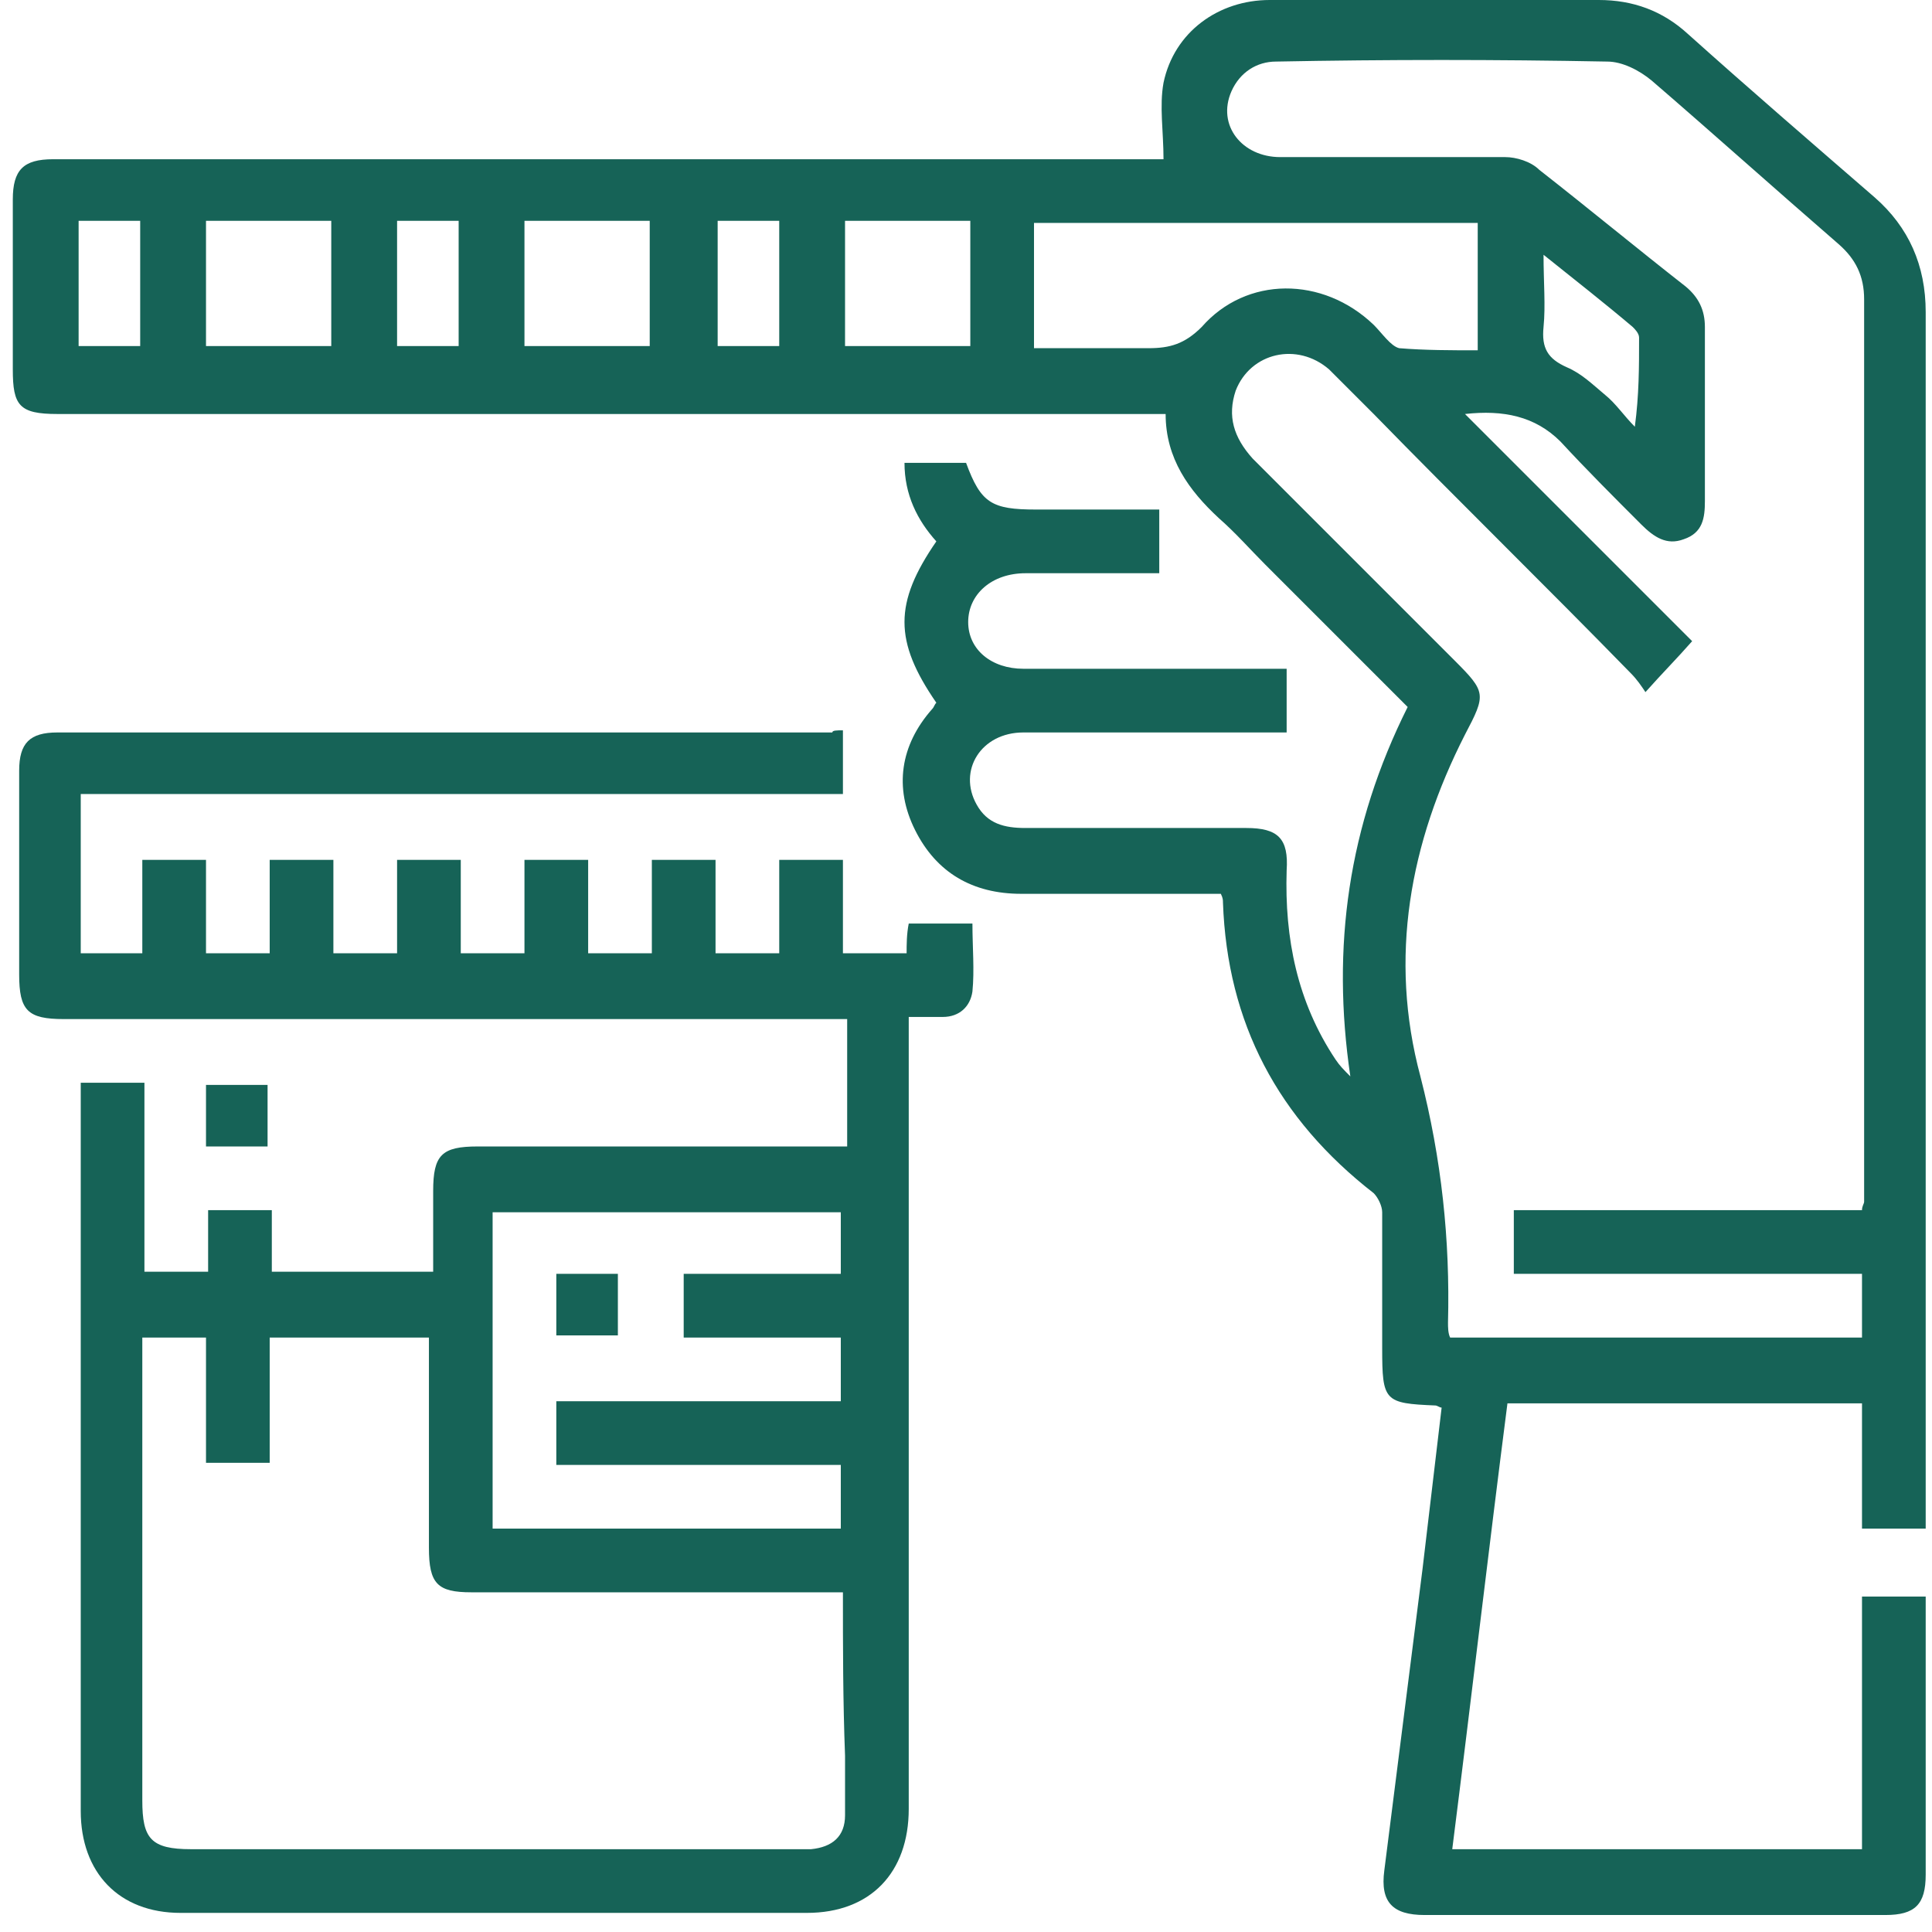
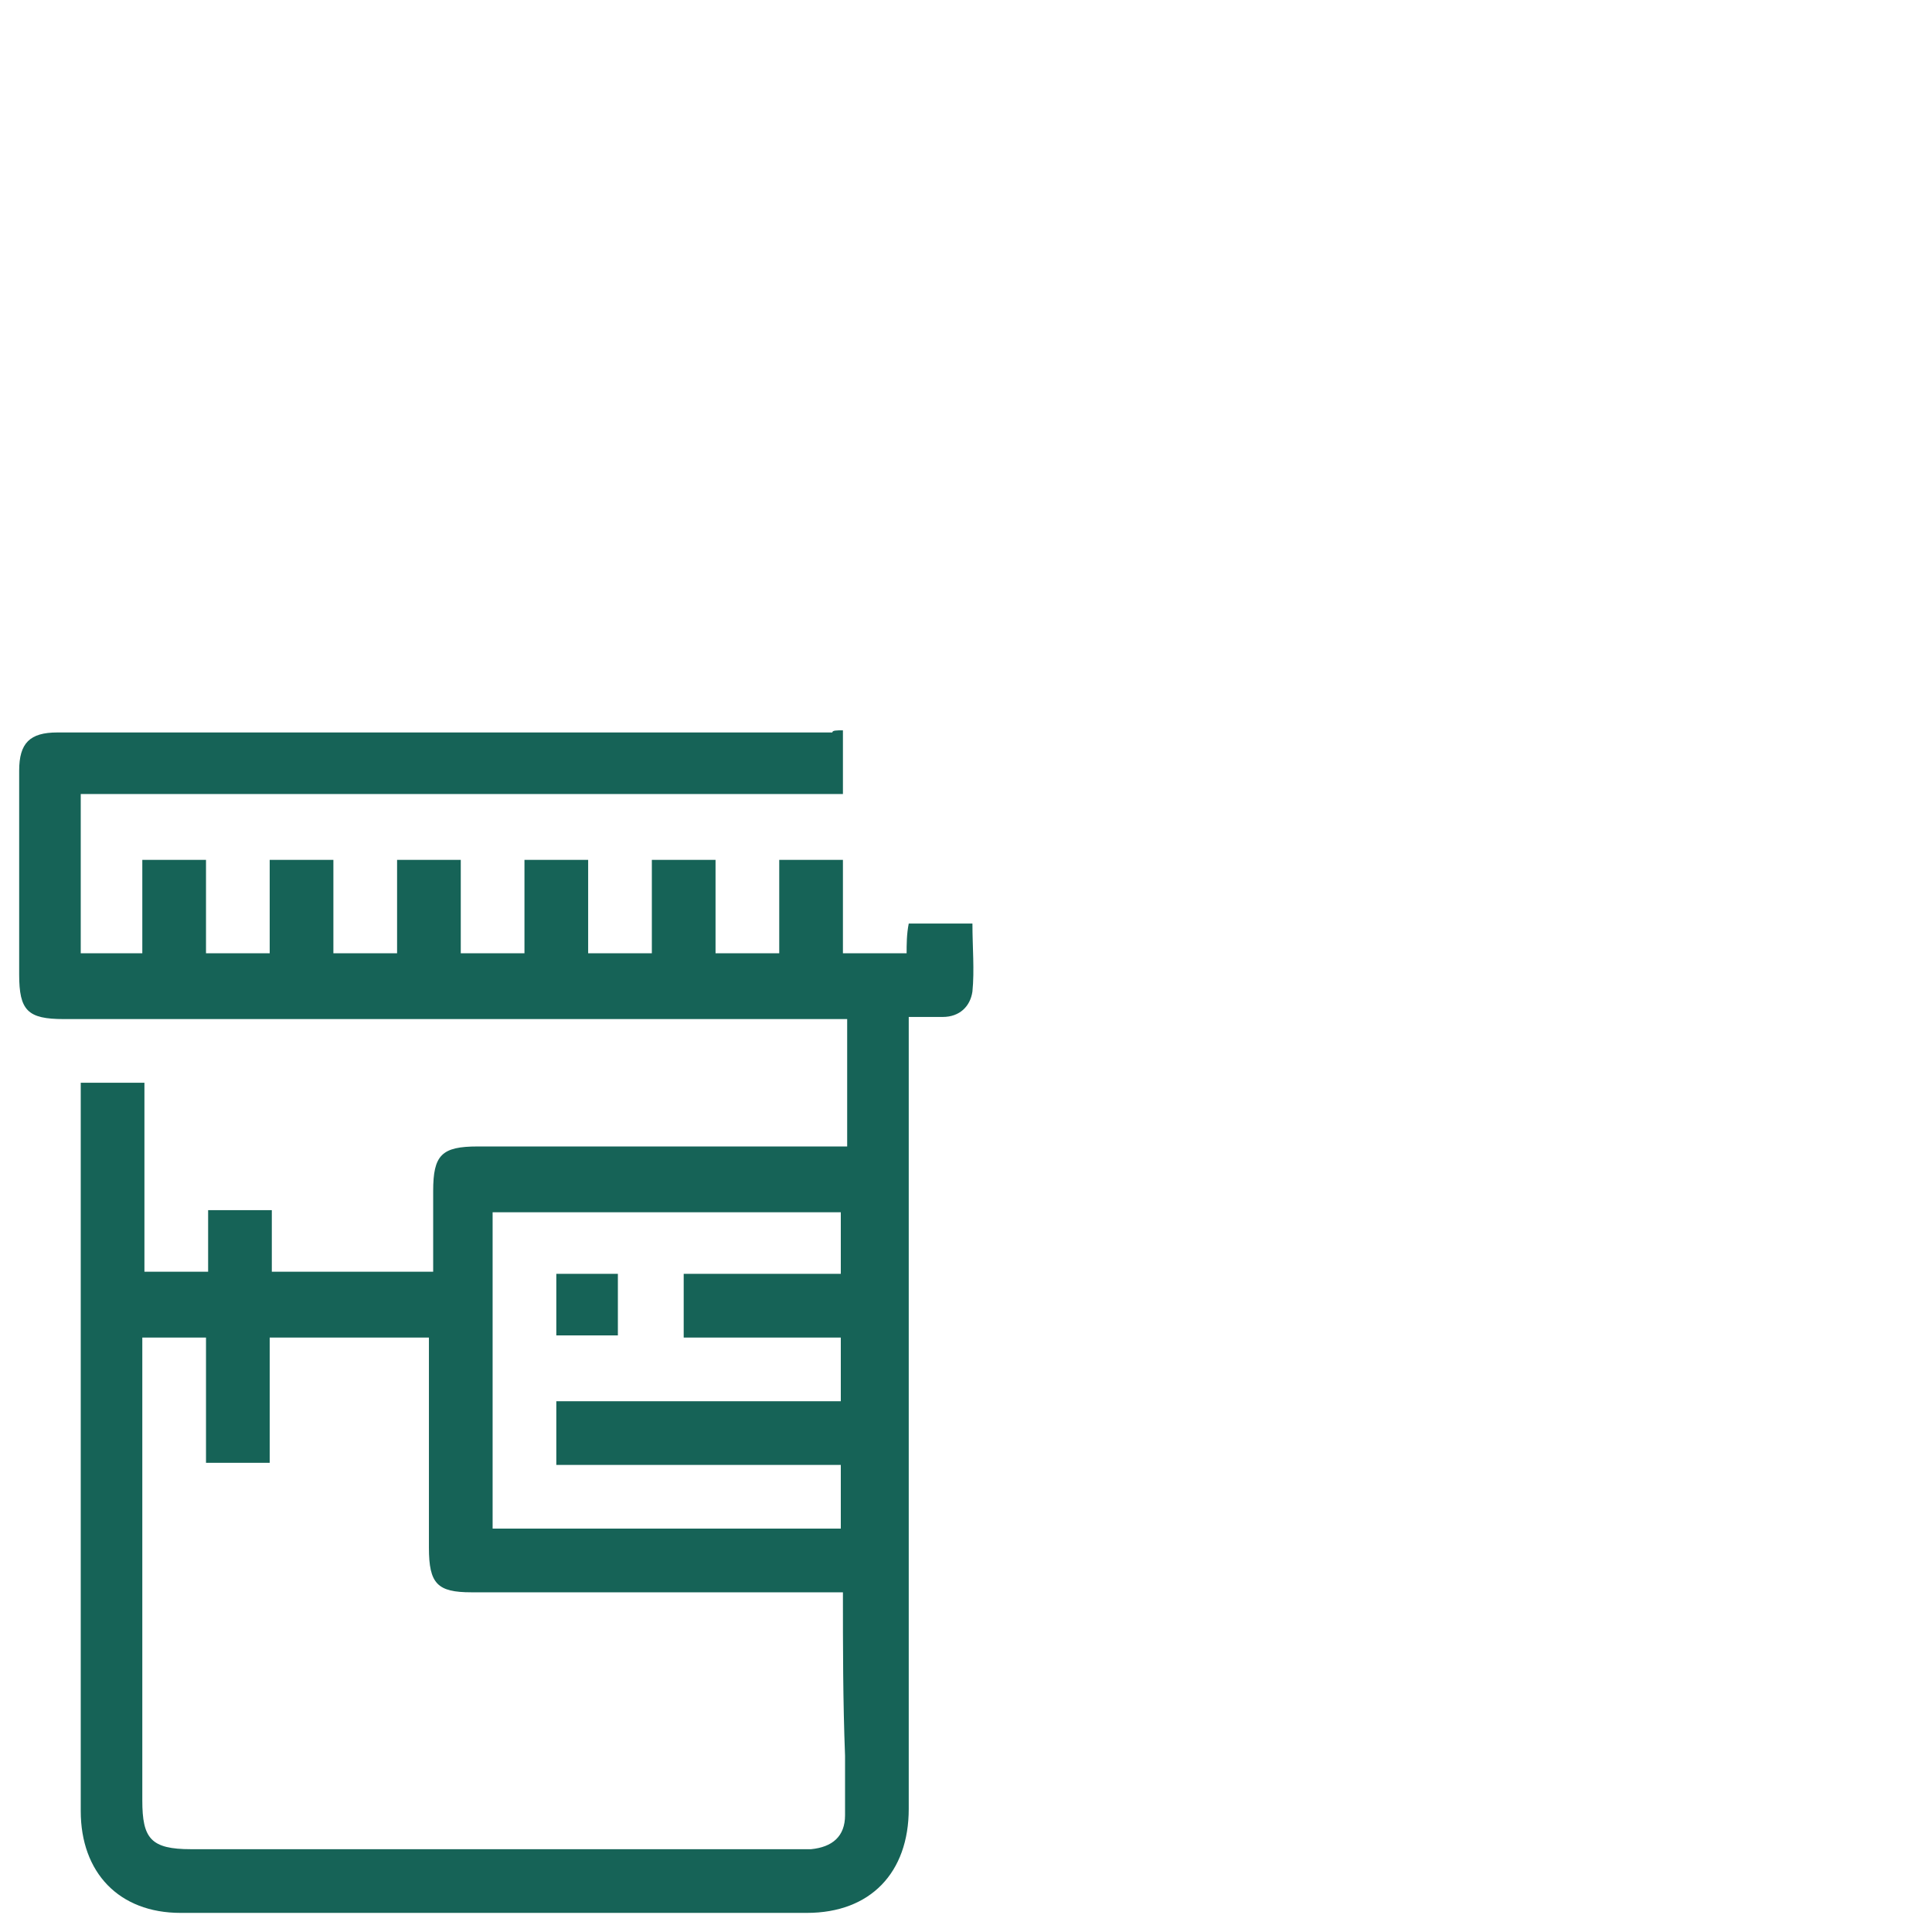
<svg xmlns="http://www.w3.org/2000/svg" width="91" height="91" viewBox="0 0 91 91" fill="none">
-   <path d="M90.703 72C89.603 72 88.703 72 87.703 72C87.703 70 87.703 68.1 87.703 66.1C82.103 66.1 76.603 66.1 71.003 66.1C70.103 73.1 69.303 80 68.403 87.1C74.803 87.1 81.203 87.1 87.703 87.1C87.703 83.1 87.703 79.2 87.703 75.2C88.703 75.2 89.703 75.2 90.703 75.2C90.703 75.5 90.703 75.8 90.703 76.1C90.703 80.2 90.703 84.2 90.703 88.3C90.703 89.7 90.203 90.2 88.803 90.2C81.603 90.2 74.303 90.2 67.103 90.2C65.603 90.2 65.003 89.6 65.203 88.1C65.803 83.4 66.403 78.6 67.003 73.9C67.303 71.4 67.603 68.8 67.903 66.3C67.803 66.3 67.703 66.2 67.603 66.2C65.203 66.1 65.103 66 65.103 63.5C65.103 61.4 65.103 59.2 65.103 57.1C65.103 56.8 64.903 56.4 64.703 56.2C60.203 52.7 57.803 48.2 57.603 42.5C57.603 42.4 57.603 42.3 57.503 42.1C55.903 42.1 54.203 42.1 52.603 42.1C51.103 42.1 49.603 42.1 48.103 42.1C45.803 42.1 44.103 41.1 43.103 39.1C42.103 37.1 42.403 35.1 43.903 33.4C44.003 33.3 44.003 33.2 44.103 33.1C42.103 30.2 42.103 28.4 44.103 25.5C43.203 24.5 42.603 23.3 42.603 21.8C43.603 21.8 44.503 21.8 45.503 21.8C46.203 23.7 46.703 24 48.803 24C50.703 24 52.603 24 54.603 24C54.603 25 54.603 26 54.603 27C53.503 27 52.303 27 51.203 27C50.203 27 49.303 27 48.303 27C46.703 27 45.603 28 45.603 29.3C45.603 30.6 46.703 31.5 48.203 31.5C52.003 31.5 55.703 31.5 59.503 31.5C59.803 31.5 60.203 31.5 60.603 31.5C60.603 32.5 60.603 33.4 60.603 34.5C60.303 34.5 60.003 34.5 59.603 34.5C55.803 34.5 52.003 34.5 48.203 34.5C46.203 34.5 45.103 36.3 46.003 37.9C46.503 38.8 47.303 39 48.303 39C51.803 39 55.203 39 58.703 39C60.203 39 60.703 39.5 60.603 41C60.503 44.2 61.103 47.2 62.903 49.9C63.103 50.2 63.303 50.4 63.603 50.7C62.703 44.6 63.503 38.9 66.303 33.3C64.103 31.1 61.803 28.8 59.603 26.6C58.903 25.9 58.203 25.1 57.403 24.4C56.003 23.1 54.903 21.6 54.903 19.5C54.503 19.5 54.103 19.5 53.703 19.5C36.703 19.5 19.703 19.5 2.703 19.5C0.903 19.5 0.603 19.1 0.603 17.4C0.603 14.7 0.603 12.1 0.603 9.4C0.603 8 1.103 7.5 2.503 7.5C19.603 7.5 36.703 7.5 53.803 7.5C54.203 7.5 54.503 7.5 54.803 7.5C54.803 6.2 54.603 5 54.803 3.9C55.303 1.5 57.403 0 59.803 0C65.003 0 70.103 0 75.303 0C76.903 0 78.303 0.5 79.503 1.6C82.403 4.2 85.303 6.7 88.303 9.3C89.903 10.7 90.703 12.5 90.703 14.7C90.703 33.5 90.703 52.3 90.703 71.1C90.703 71.2 90.703 71.5 90.703 72ZM87.703 57C87.703 56.8 87.803 56.7 87.803 56.6C87.803 42.4 87.803 28.3 87.803 14.1C87.803 13 87.403 12.2 86.603 11.5C83.603 8.9 80.703 6.3 77.803 3.8C77.203 3.3 76.403 2.9 75.703 2.9C70.503 2.8 65.303 2.8 60.103 2.9C59.203 2.9 58.403 3.4 58.003 4.3C57.303 5.9 58.503 7.4 60.303 7.4C63.803 7.4 67.403 7.4 70.903 7.4C71.403 7.4 72.103 7.6 72.503 8C74.803 9.8 77.103 11.7 79.403 13.5C80.003 14 80.303 14.6 80.303 15.4C80.303 18.1 80.303 20.9 80.303 23.6C80.303 24.4 80.203 25.1 79.303 25.4C78.503 25.7 77.903 25.3 77.303 24.7C76.003 23.4 74.703 22.1 73.503 20.8C72.303 19.6 70.803 19.3 69.003 19.5C72.703 23.2 76.303 26.8 79.703 30.2C79.003 31 78.303 31.7 77.503 32.6C77.303 32.3 77.103 32 76.803 31.7C72.803 27.6 68.703 23.6 64.703 19.5C64.003 18.8 63.303 18.1 62.603 17.4C61.103 16.1 58.903 16.6 58.203 18.4C57.803 19.6 58.103 20.6 59.003 21.6C62.203 24.8 65.303 27.9 68.503 31.1C70.003 32.6 70.003 32.7 69.003 34.6C66.403 39.7 65.403 45.1 66.903 50.7C67.903 54.6 68.303 58.4 68.203 62.3C68.203 62.5 68.203 62.8 68.303 63C74.803 63 81.203 63 87.703 63C87.703 62 87.703 61 87.703 60C82.203 60 76.703 60 71.303 60C71.303 59 71.303 58 71.303 57C76.803 57 82.203 57 87.703 57ZM48.703 16.4C50.603 16.4 52.303 16.4 54.103 16.4C55.103 16.4 55.803 16.2 56.603 15.4C58.703 13 62.303 13 64.703 15.3C65.103 15.7 65.503 16.3 65.903 16.4C67.103 16.5 68.403 16.5 69.603 16.5C69.603 14.4 69.603 12.5 69.603 10.5C62.603 10.5 55.703 10.5 48.703 10.5C48.703 12.4 48.703 14.3 48.703 16.4ZM9.703 10.4C9.703 12.4 9.703 14.4 9.703 16.3C11.703 16.3 13.603 16.3 15.603 16.3C15.603 14.3 15.603 12.3 15.603 10.4C13.603 10.4 11.703 10.4 9.703 10.4ZM24.703 16.3C26.703 16.3 28.703 16.3 30.603 16.3C30.603 14.3 30.603 12.3 30.603 10.4C28.603 10.4 26.703 10.4 24.703 10.4C24.703 12.4 24.703 14.3 24.703 16.3ZM45.703 10.4C43.703 10.4 41.703 10.4 39.803 10.4C39.803 12.4 39.803 14.3 39.803 16.3C41.803 16.3 43.703 16.3 45.703 16.3C45.703 14.3 45.703 12.4 45.703 10.4ZM72.703 12C72.703 13.3 72.803 14.4 72.703 15.4C72.603 16.4 72.903 16.9 73.803 17.3C74.503 17.6 75.003 18.1 75.603 18.6C76.103 19 76.503 19.6 77.003 20.1C77.203 18.6 77.203 17.3 77.203 15.9C77.203 15.7 77.003 15.5 76.903 15.4C75.603 14.3 74.203 13.2 72.703 12ZM3.703 10.4C3.703 12.4 3.703 14.3 3.703 16.3C4.703 16.3 5.603 16.3 6.603 16.3C6.603 14.3 6.603 12.3 6.603 10.4C5.603 10.4 4.703 10.4 3.703 10.4ZM18.703 10.4C18.703 12.4 18.703 14.4 18.703 16.3C19.703 16.3 20.703 16.3 21.603 16.3C21.603 14.3 21.603 12.4 21.603 10.4C20.703 10.4 19.703 10.4 18.703 10.4ZM36.703 10.4C35.703 10.4 34.703 10.4 33.803 10.4C33.803 12.4 33.803 14.4 33.803 16.3C34.803 16.3 35.803 16.3 36.703 16.3C36.703 14.3 36.703 12.4 36.703 10.4Z" fill="#166357" />
  <path d="M39.703 34.4C39.703 35.4 39.703 36.3 39.703 37.4C27.703 37.4 15.803 37.4 3.803 37.4C3.803 40 3.803 42.4 3.803 44.9C4.703 44.9 5.703 44.9 6.703 44.9C6.703 43.5 6.703 42 6.703 40.5C7.803 40.5 8.703 40.5 9.703 40.5C9.703 41.9 9.703 43.4 9.703 44.9C10.703 44.9 11.703 44.9 12.703 44.9C12.703 43.5 12.703 42 12.703 40.5C13.703 40.5 14.703 40.5 15.703 40.5C15.703 41.9 15.703 43.4 15.703 44.9C16.803 44.9 17.703 44.9 18.703 44.9C18.703 43.4 18.703 42 18.703 40.5C19.703 40.5 20.703 40.5 21.703 40.5C21.703 41.9 21.703 43.4 21.703 44.9C22.703 44.9 23.703 44.9 24.703 44.9C24.703 43.5 24.703 42 24.703 40.5C25.703 40.5 26.703 40.5 27.703 40.5C27.703 41.9 27.703 43.4 27.703 44.9C28.803 44.9 29.703 44.9 30.703 44.9C30.703 43.4 30.703 42 30.703 40.5C31.703 40.5 32.703 40.5 33.703 40.5C33.703 41.9 33.703 43.4 33.703 44.9C34.703 44.9 35.703 44.9 36.703 44.9C36.703 43.4 36.703 42 36.703 40.5C37.703 40.5 38.703 40.5 39.703 40.5C39.703 41.9 39.703 43.4 39.703 44.9C40.803 44.9 41.703 44.9 42.703 44.9C42.703 44.5 42.703 44 42.803 43.5C43.703 43.5 44.703 43.5 45.803 43.5C45.803 44.6 45.903 45.7 45.803 46.7C45.703 47.4 45.203 47.9 44.403 47.9C43.903 47.9 43.403 47.9 42.803 47.9C42.803 48.3 42.803 48.7 42.803 49.1C42.803 61.1 42.803 73.2 42.803 85.2C42.803 88.2 41.003 90.1 38.003 90.1C28.203 90.1 18.403 90.1 8.503 90.1C5.603 90.1 3.803 88.2 3.803 85.3C3.803 74.2 3.803 63.1 3.803 51.9C3.803 51.6 3.803 51.3 3.803 51C4.803 51 5.703 51 6.803 51C6.803 54 6.803 56.9 6.803 59.9C7.803 59.9 8.803 59.9 9.803 59.9C9.803 59 9.803 58 9.803 57C10.803 57 11.803 57 12.803 57C12.803 57.9 12.803 58.9 12.803 59.9C15.403 59.9 17.803 59.9 20.403 59.9C20.403 58.6 20.403 57.3 20.403 56.1C20.403 54.4 20.803 54 22.503 54C27.903 54 33.403 54 38.803 54C39.103 54 39.503 54 39.903 54C39.903 52 39.903 50.1 39.903 48C39.603 48 39.203 48 38.803 48C26.903 48 14.903 48 3.003 48C1.303 48 0.903 47.6 0.903 45.9C0.903 42.7 0.903 39.5 0.903 36.3C0.903 35 1.403 34.5 2.703 34.5C14.903 34.5 27.003 34.5 39.203 34.5C39.203 34.4 39.403 34.4 39.703 34.4ZM39.703 75C39.203 75 38.903 75 38.503 75C33.103 75 27.603 75 22.203 75C20.603 75 20.203 74.6 20.203 72.9C20.203 69.9 20.203 66.9 20.203 64C20.203 63.7 20.203 63.3 20.203 63C17.603 63 15.203 63 12.703 63C12.703 65 12.703 66.9 12.703 68.9C11.703 68.9 10.703 68.9 9.703 68.9C9.703 66.9 9.703 64.9 9.703 63C8.703 63 7.703 63 6.703 63C6.703 63.4 6.703 63.7 6.703 64.1C6.703 71 6.703 77.9 6.703 84.8C6.703 86.6 7.103 87.1 9.003 87.1C18.503 87.1 28.003 87.1 37.503 87.1C37.703 87.1 37.903 87.1 38.203 87.1C39.203 87 39.803 86.5 39.803 85.5C39.803 84.6 39.803 83.6 39.803 82.7C39.703 80.1 39.703 77.6 39.703 75ZM26.203 66C30.703 66 35.203 66 39.603 66C39.603 65 39.603 64 39.603 63C37.103 63 34.703 63 32.203 63C32.203 61.9 32.203 61 32.203 60C34.703 60 37.103 60 39.603 60C39.603 59 39.603 58 39.603 57.1C34.103 57.1 28.603 57.1 23.203 57.1C23.203 62.1 23.203 67 23.203 72C28.703 72 34.103 72 39.603 72C39.603 71 39.603 70 39.603 69C35.103 69 30.603 69 26.203 69C26.203 68 26.203 67.1 26.203 66Z" fill="#166357" />
-   <path d="M12.603 54C11.603 54 10.703 54 9.703 54C9.703 53 9.703 52.1 9.703 51.1C10.603 51.1 11.603 51.1 12.603 51.1C12.603 52 12.603 52.9 12.603 54Z" fill="#166357" />
  <path d="M26.203 60C27.203 60 28.103 60 29.103 60C29.103 61 29.103 61.9 29.103 62.9C28.203 62.9 27.203 62.9 26.203 62.9C26.203 62 26.203 61.1 26.203 60Z" fill="#166357" />
</svg>